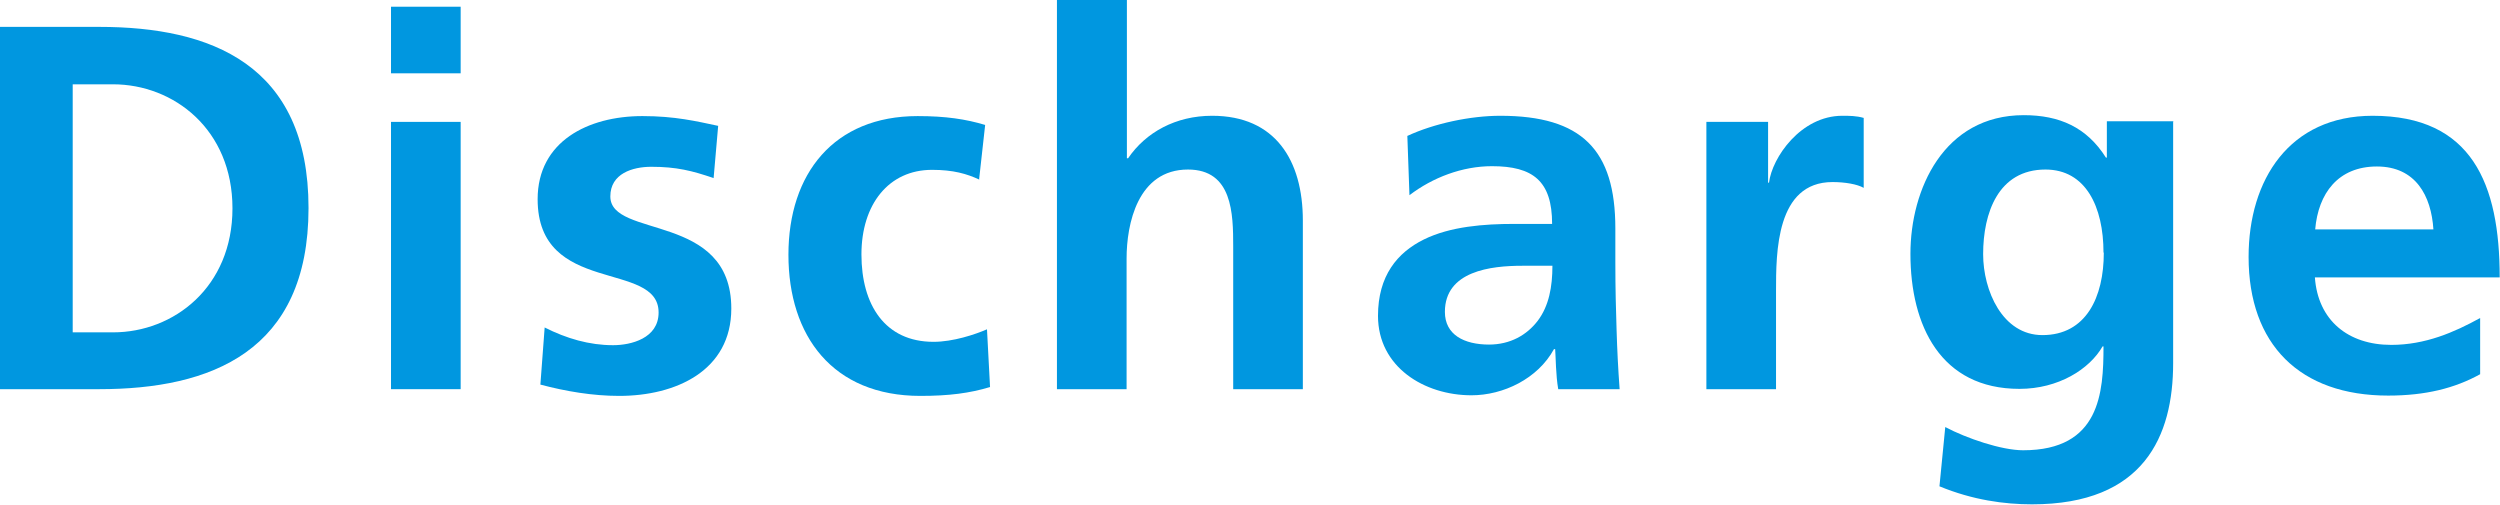
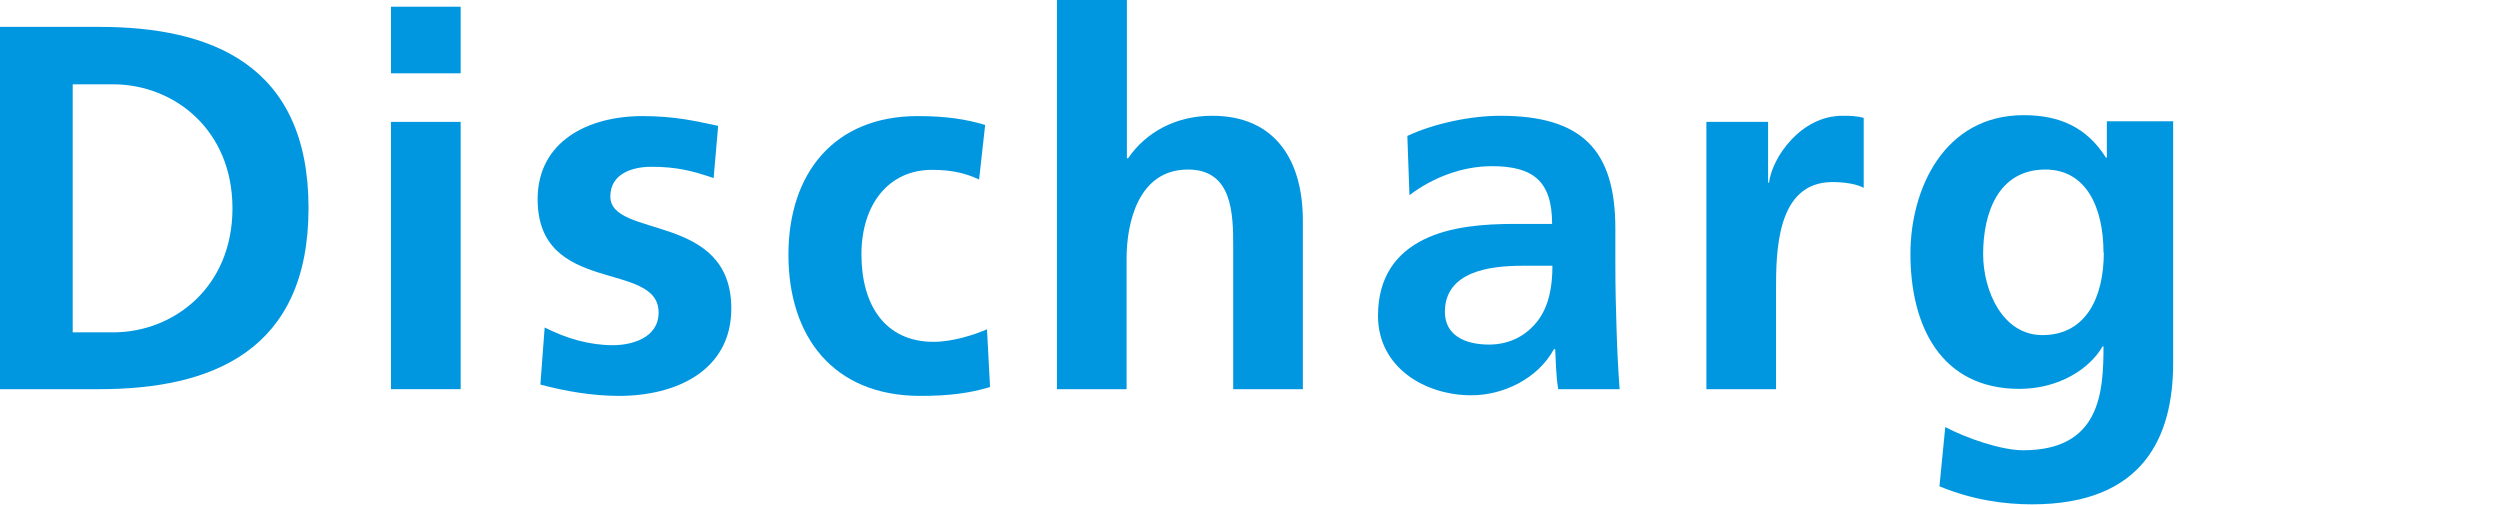
<svg xmlns="http://www.w3.org/2000/svg" id="b" data-name="レイヤー 2" viewBox="0 0 81.84 16.52">
  <defs>
    <style>
      .d {
        fill: #0097e0;
        stroke-width: 0px;
      }
    </style>
  </defs>
  <g id="c" data-name="イラスト">
    <g>
      <path class="d" d="m0,.88h3.25c3.64,0,6.85,1.22,6.85,5.93s-3.21,5.93-6.85,5.93H0V.88Zm2.38,10h1.32c1.99,0,3.91-1.48,3.91-4.06s-1.92-4.06-3.91-4.06h-1.32v8.13Z" />
      <path class="d" d="m12.8.22h2.28v2.18h-2.28V.22Zm0,3.77h2.28v8.75h-2.28V3.99Z" />
      <path class="d" d="m23.36,5.83c-.7-.24-1.21-.37-2.04-.37-.61,0-1.34.22-1.34.97,0,1.39,3.96.51,3.96,3.67,0,2.04-1.82,2.86-3.67,2.86-.87,0-1.75-.15-2.58-.37l.14-1.87c.71.36,1.46.58,2.24.58.58,0,1.49-.22,1.49-1.07,0-1.72-3.96-.54-3.96-3.71,0-1.89,1.65-2.72,3.43-2.72,1.07,0,1.77.17,2.48.32l-.15,1.72Z" />
      <path class="d" d="m32.06,5.88c-.41-.19-.85-.32-1.55-.32-1.41,0-2.31,1.12-2.31,2.77s.77,2.86,2.36,2.86c.64,0,1.36-.24,1.75-.41l.1,1.89c-.66.2-1.34.29-2.28.29-2.87,0-4.32-1.96-4.32-4.62s1.49-4.54,4.23-4.54c.92,0,1.58.1,2.21.29l-.2,1.8Z" />
      <path class="d" d="m34.61,0h2.28v5.18h.04c.58-.85,1.56-1.39,2.75-1.39,2.07,0,2.97,1.46,2.97,3.43v5.52h-2.28v-4.67c0-1.07-.02-2.52-1.48-2.52-1.65,0-2.01,1.79-2.01,2.91v4.28h-2.28V0Z" />
      <path class="d" d="m46.07,4.45c.88-.41,2.07-.66,3.04-.66,2.67,0,3.77,1.11,3.77,3.69v1.12c0,.88.02,1.55.04,2.19.02.66.05,1.27.1,1.95h-2.01c-.08-.46-.08-1.04-.1-1.31h-.04c-.53.97-1.66,1.51-2.7,1.51-1.55,0-3.06-.93-3.06-2.6,0-1.31.63-2.07,1.5-2.5s1.99-.51,2.94-.51h1.26c0-1.41-.63-1.89-1.97-1.89-.97,0-1.94.37-2.7.95l-.07-1.96Zm2.67,6.83c.7,0,1.24-.31,1.6-.78.37-.49.48-1.12.48-1.8h-.99c-1.02,0-2.53.17-2.53,1.51,0,.75.63,1.07,1.45,1.07Z" />
      <path class="d" d="m55.86,3.99h2.02v1.99h.03c.1-.82,1.04-2.19,2.4-2.19.22,0,.46,0,.7.07v2.29c-.21-.12-.61-.19-1.02-.19-1.85,0-1.85,2.31-1.85,3.57v3.21h-2.28V3.99Z" />
      <path class="d" d="m71.14,3.99v7.9c0,2.38-.95,4.62-4.62,4.62-.9,0-1.94-.14-3.03-.59l.19-1.94c.7.37,1.84.76,2.55.76,2.52,0,2.63-1.89,2.63-3.4h-.03c-.43.75-1.45,1.39-2.72,1.39-2.58,0-3.57-2.07-3.57-4.42,0-2.11,1.09-4.54,3.71-4.54,1.16,0,2.06.39,2.69,1.39h.03v-1.19h2.18Zm-2.28,4.28c0-1.5-.58-2.72-1.9-2.72-1.55,0-2.04,1.43-2.04,2.77,0,1.19.63,2.65,1.94,2.65,1.43,0,2.01-1.24,2.01-2.7Z" />
-       <path class="d" d="m81.19,12.25c-.83.46-1.79.7-3.01.7-2.89,0-4.57-1.67-4.57-4.54,0-2.53,1.34-4.62,4.06-4.62,3.25,0,4.16,2.23,4.16,5.29h-6.05c.1,1.41,1.09,2.21,2.5,2.21,1.11,0,2.06-.41,2.91-.88v1.85Zm-1.53-4.74c-.07-1.1-.58-2.06-1.85-2.06s-1.92.88-2.02,2.06h3.88Z" />
    </g>
  </g>
</svg>